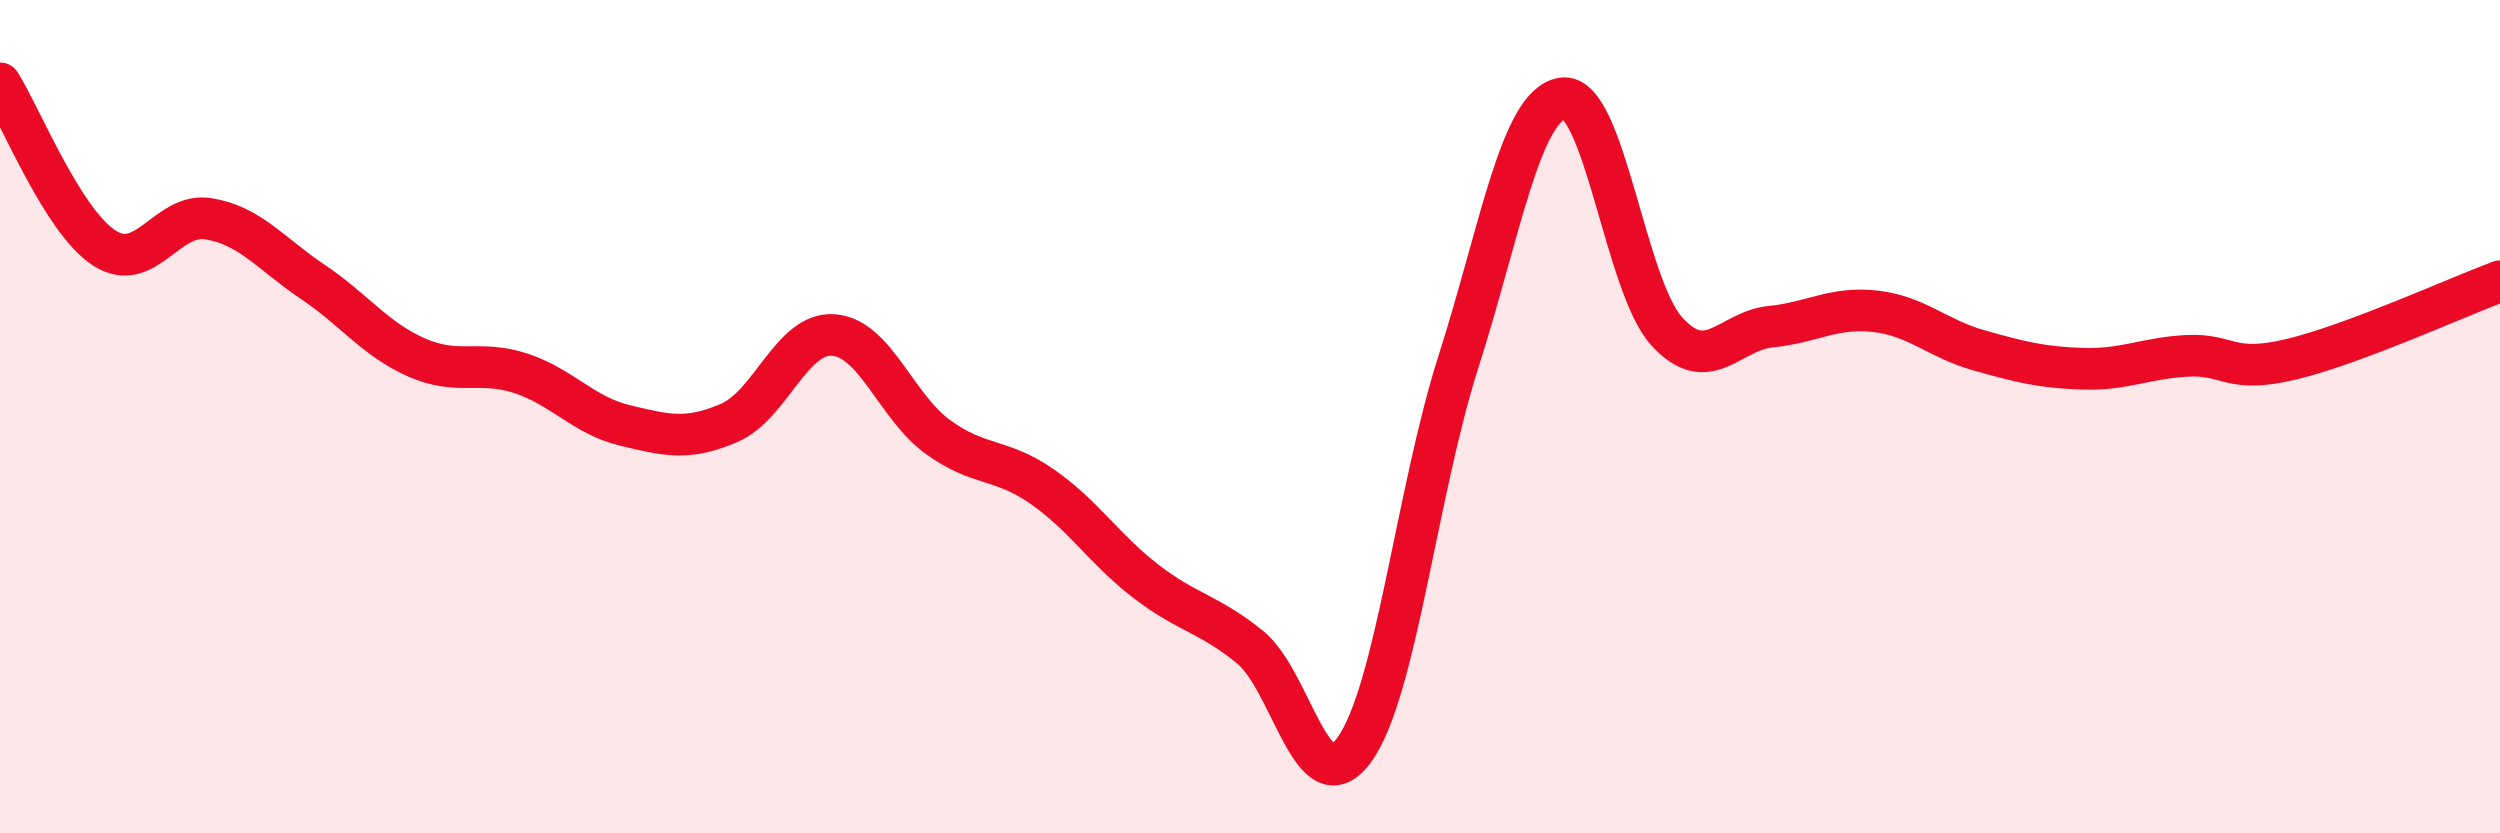
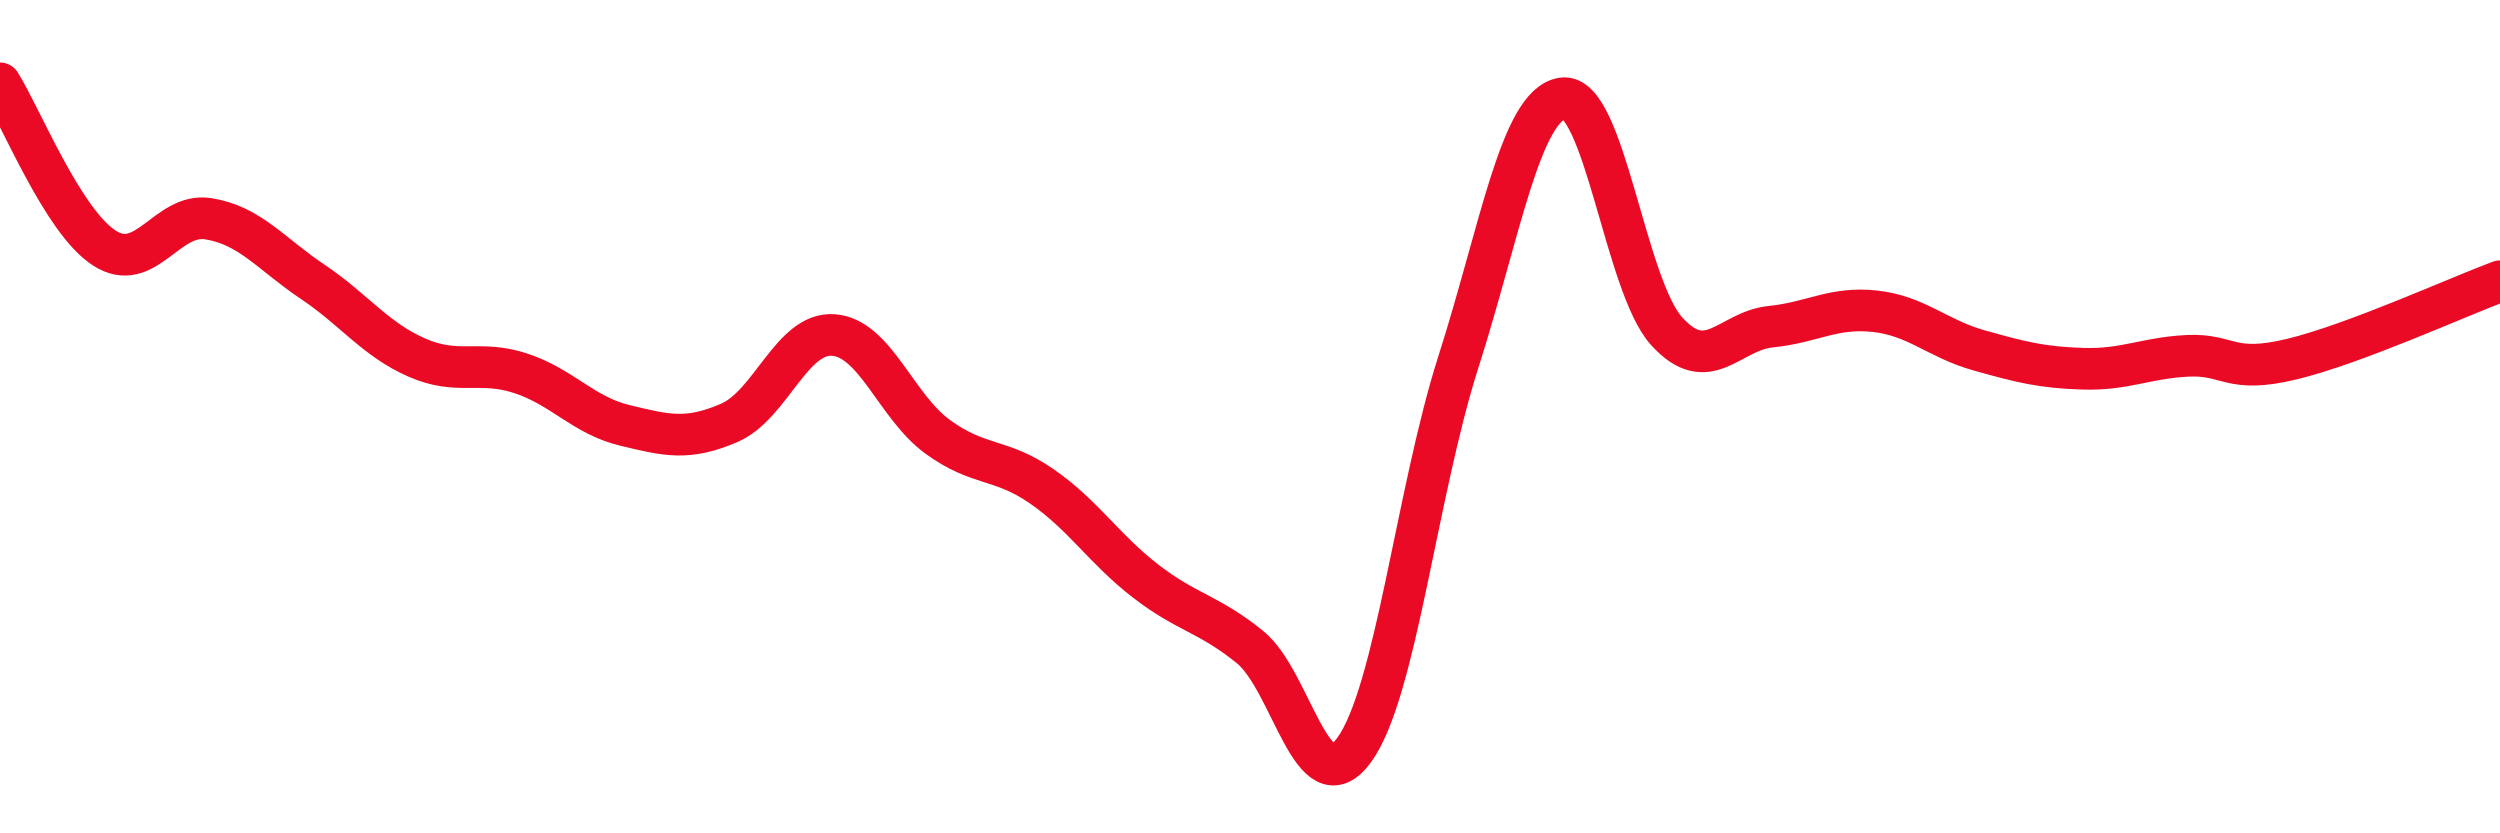
<svg xmlns="http://www.w3.org/2000/svg" width="60" height="20" viewBox="0 0 60 20">
-   <path d="M 0,2 C 0.5,2.79 1.5,5.3 2.5,5.95 C 3.5,6.6 4,5.09 5,5.25 C 6,5.41 6.5,6.09 7.5,6.76 C 8.5,7.43 9,8.14 10,8.58 C 11,9.02 11.5,8.63 12.5,8.96 C 13.5,9.29 14,9.97 15,10.21 C 16,10.45 16.5,10.58 17.5,10.15 C 18.5,9.72 19,7.97 20,8.04 C 21,8.11 21.5,9.75 22.5,10.48 C 23.5,11.21 24,10.98 25,11.67 C 26,12.36 26.5,13.18 27.5,13.95 C 28.5,14.72 29,14.72 30,15.53 C 31,16.34 31.5,19.37 32.5,18 C 33.5,16.63 34,11.82 35,8.69 C 36,5.56 36.5,2.51 37.5,2.36 C 38.5,2.21 39,6.85 40,7.95 C 41,9.05 41.5,7.94 42.5,7.84 C 43.5,7.74 44,7.36 45,7.47 C 46,7.58 46.5,8.13 47.5,8.41 C 48.5,8.69 49,8.82 50,8.85 C 51,8.88 51.5,8.59 52.5,8.54 C 53.5,8.49 53.5,8.98 55,8.62 C 56.5,8.26 59,7.12 60,6.75L60 20L0 20Z" fill="#EB0A25" opacity="0.1" stroke-linecap="round" stroke-linejoin="round" />
  <path d="M 0,2 C 0.5,2.79 1.5,5.3 2.5,5.95 C 3.5,6.6 4,5.09 5,5.25 C 6,5.41 6.5,6.09 7.5,6.76 C 8.5,7.43 9,8.14 10,8.58 C 11,9.02 11.5,8.63 12.5,8.96 C 13.5,9.29 14,9.97 15,10.21 C 16,10.45 16.5,10.58 17.5,10.15 C 18.5,9.72 19,7.97 20,8.04 C 21,8.11 21.5,9.75 22.5,10.48 C 23.5,11.21 24,10.98 25,11.67 C 26,12.36 26.5,13.18 27.5,13.95 C 28.5,14.72 29,14.72 30,15.53 C 31,16.34 31.5,19.37 32.5,18 C 33.5,16.63 34,11.82 35,8.69 C 36,5.56 36.5,2.51 37.5,2.36 C 38.5,2.21 39,6.85 40,7.95 C 41,9.05 41.5,7.94 42.5,7.84 C 43.5,7.74 44,7.36 45,7.47 C 46,7.58 46.5,8.13 47.5,8.41 C 48.5,8.69 49,8.82 50,8.85 C 51,8.88 51.5,8.59 52.5,8.54 C 53.5,8.49 53.5,8.98 55,8.62 C 56.5,8.26 59,7.12 60,6.75" stroke="#EB0A25" stroke-width="1" fill="none" stroke-linecap="round" stroke-linejoin="round" />
</svg>